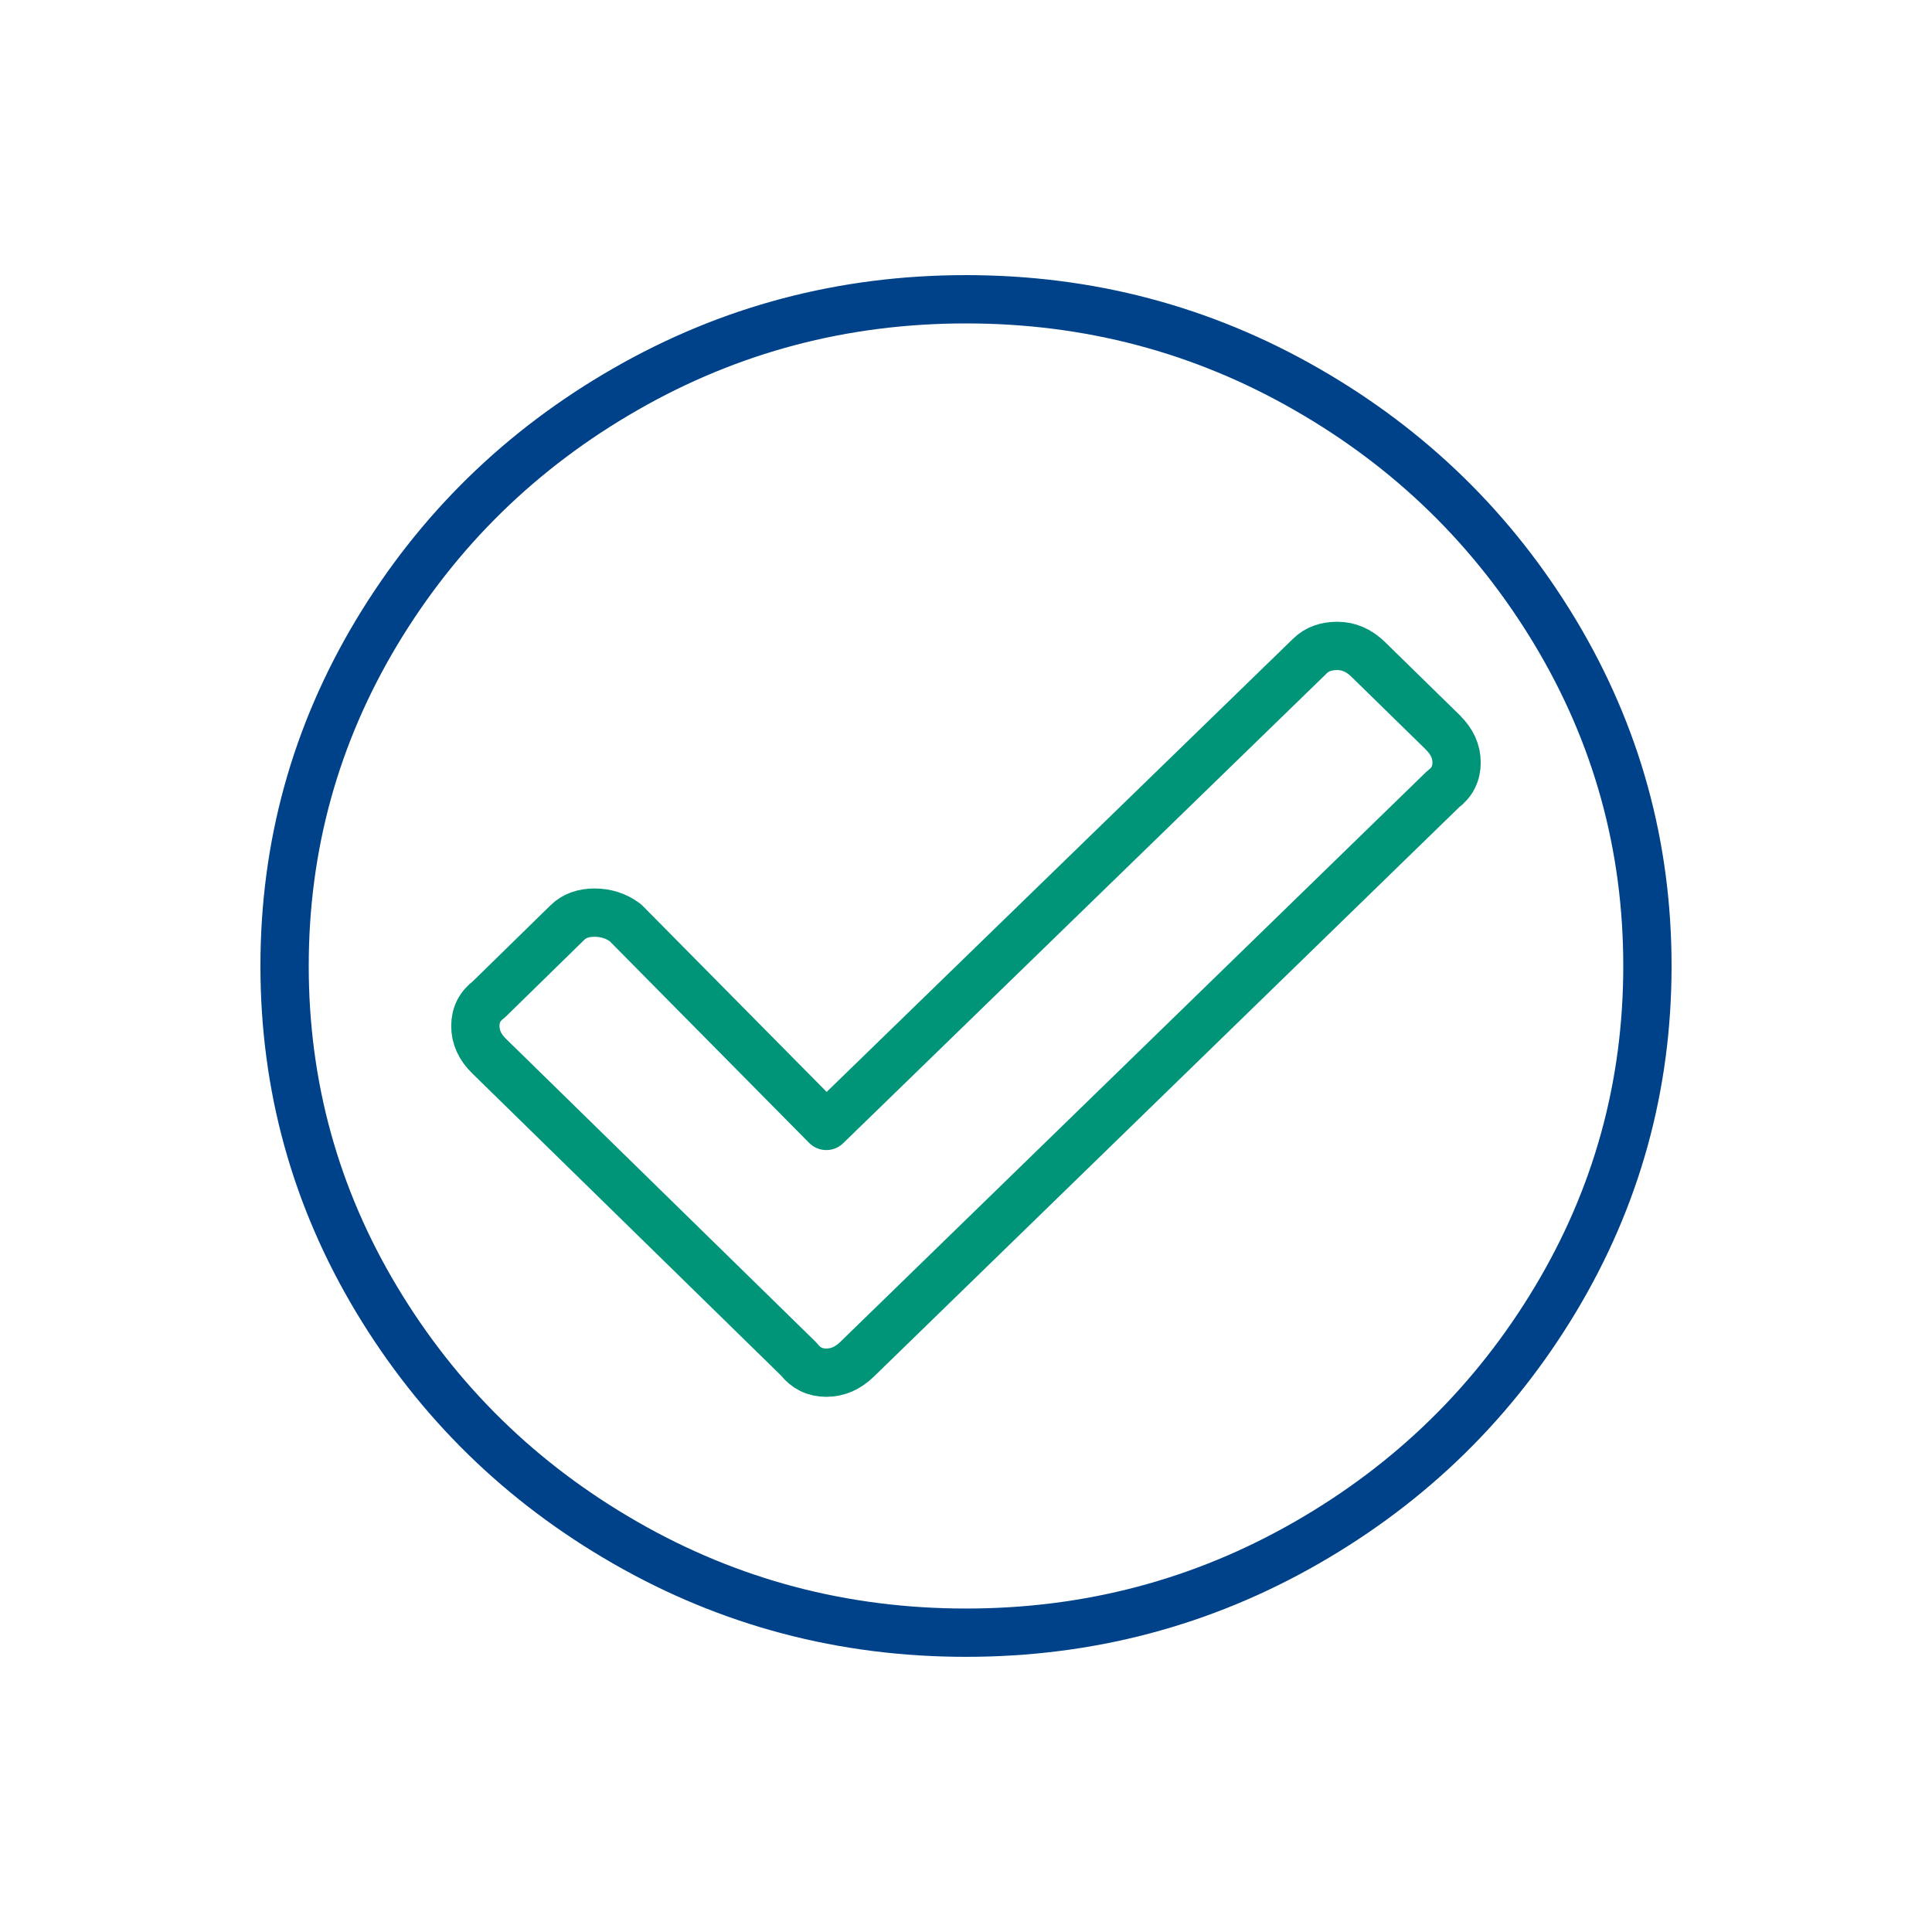
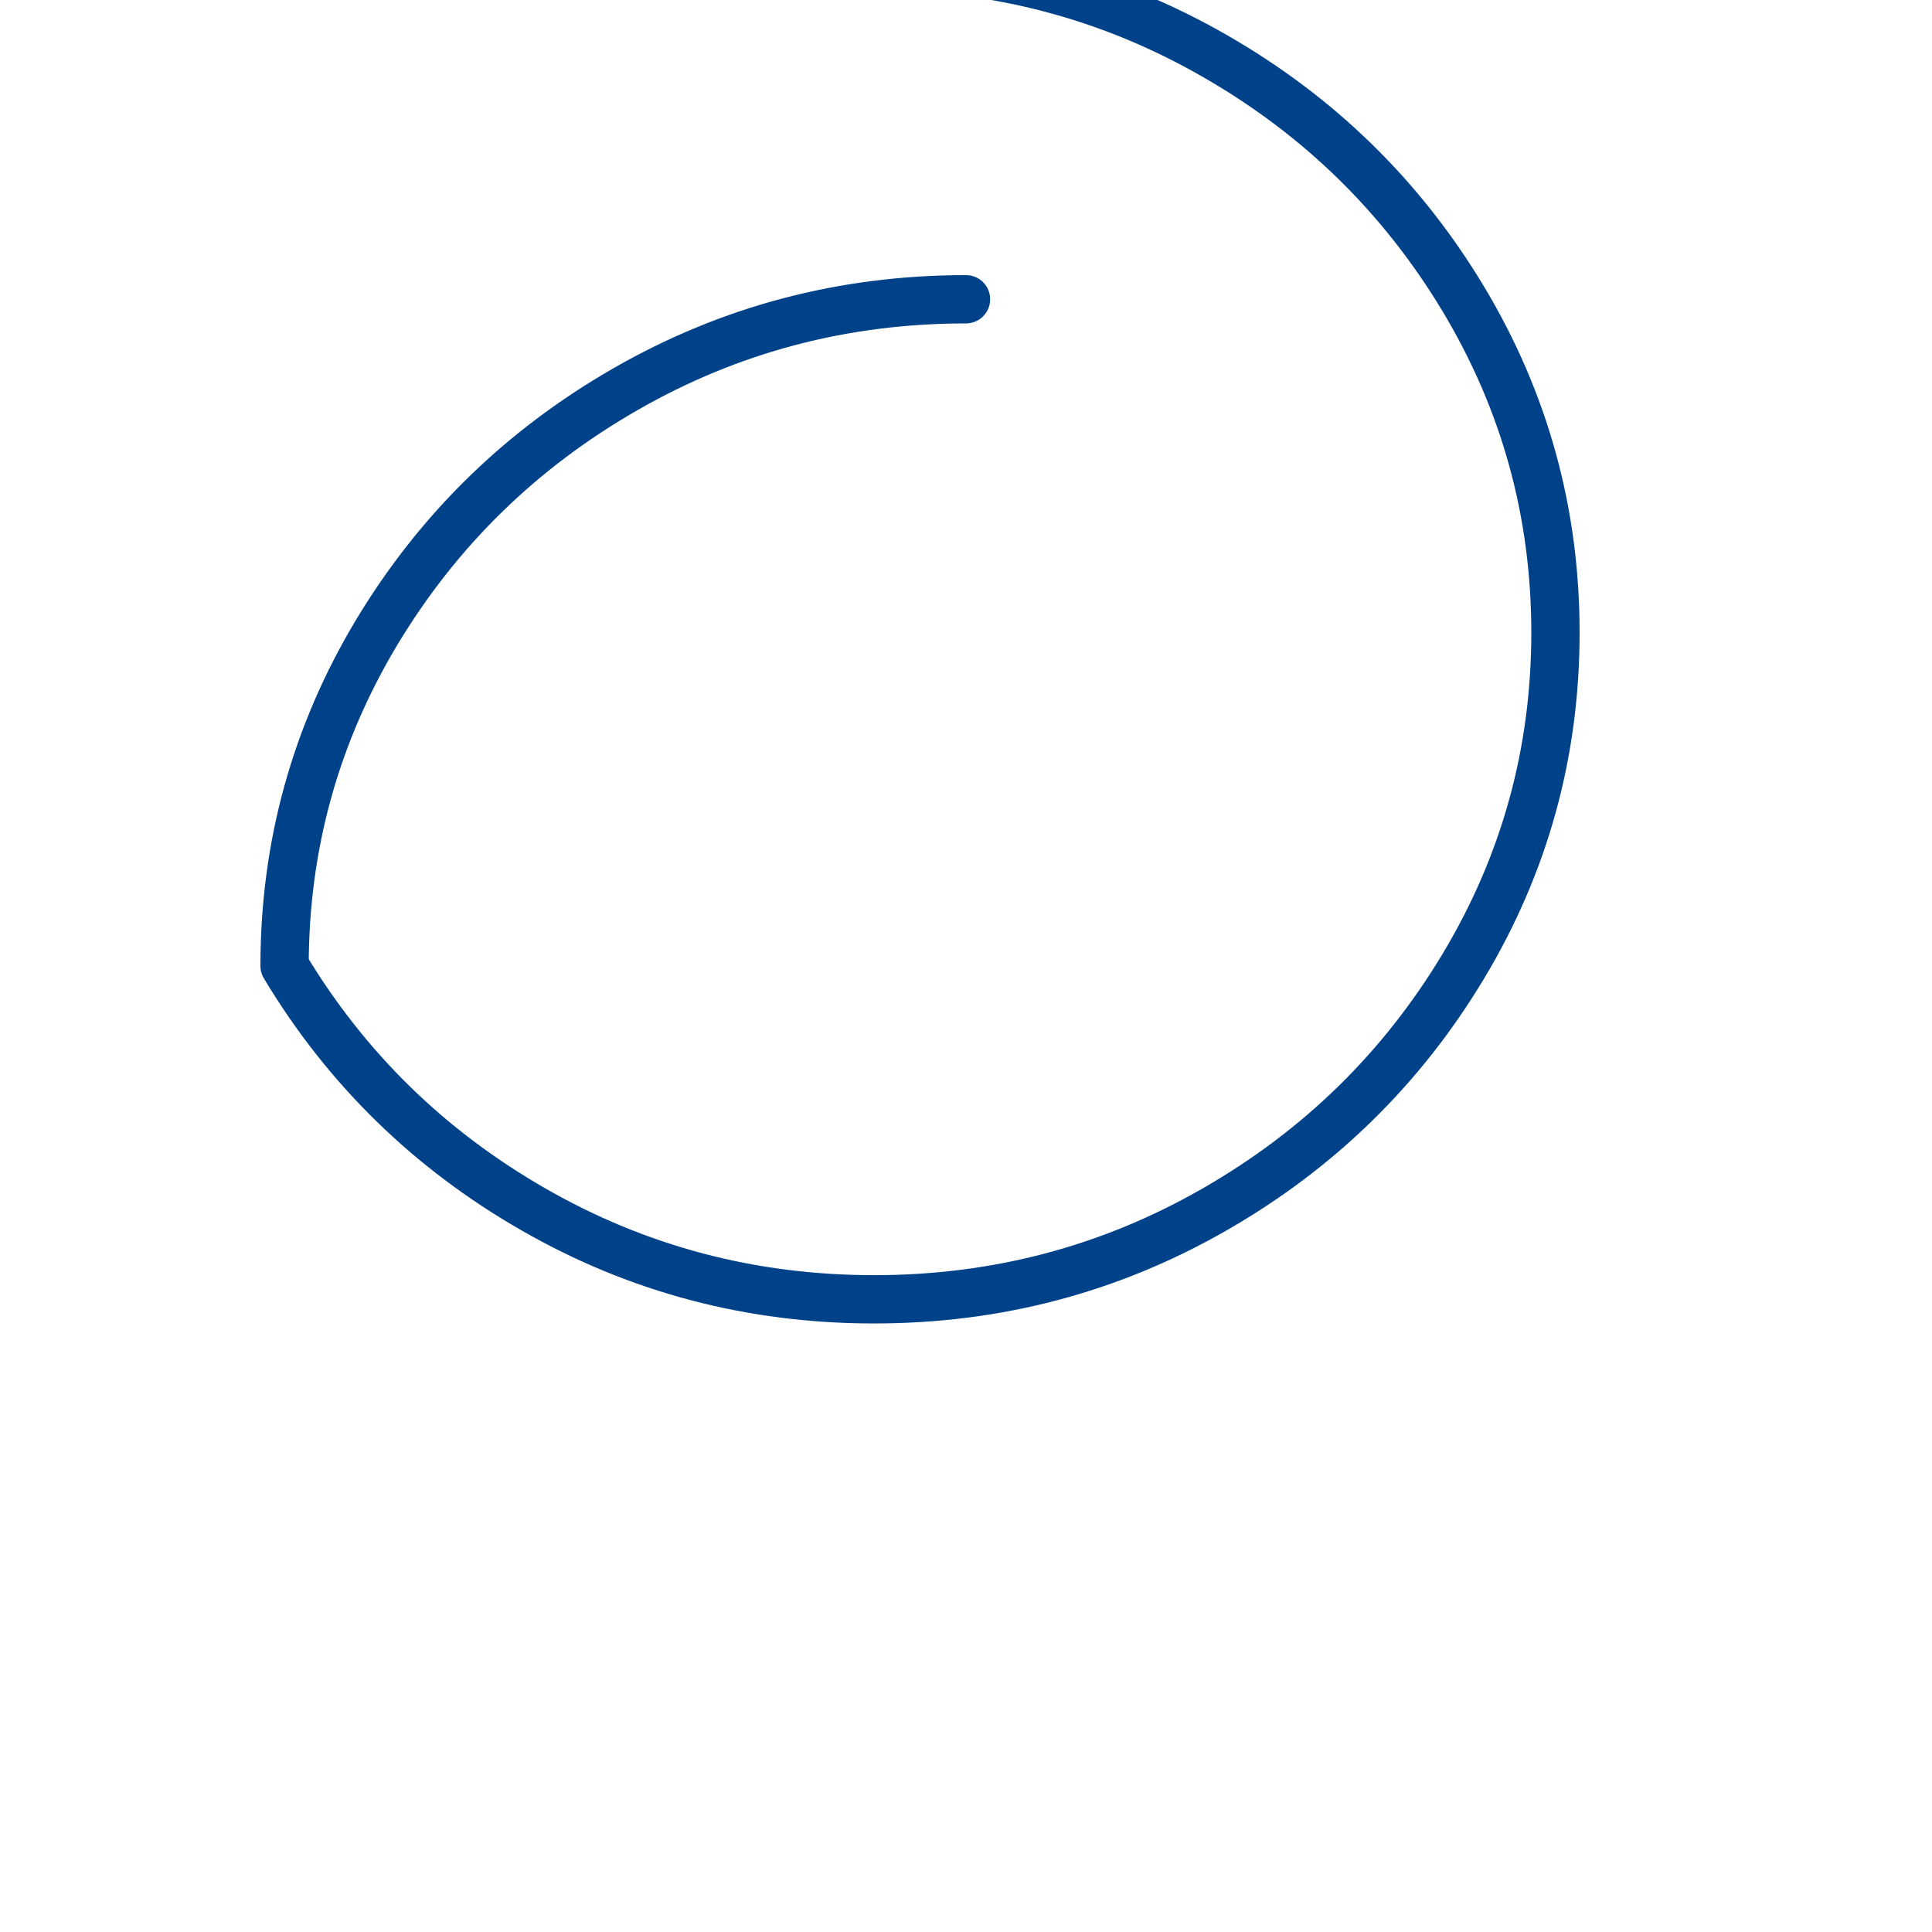
<svg xmlns="http://www.w3.org/2000/svg" id="DIAP" viewBox="0 0 400 400">
  <defs>
    <style>.cls-1{stroke:#009479;}.cls-1,.cls-2{fill:none;stroke-linecap:round;stroke-linejoin:round;stroke-width:10px;}.cls-2{stroke:#004289;}</style>
  </defs>
-   <path class="cls-2" d="M200,61.96c-25.4,0-48.91,6.21-70.54,18.64-21.64,12.42-38.79,29.22-51.5,50.37-12.69,21.17-19.04,44.18-19.04,69.02s6.35,47.86,19.04,69.02c12.71,21.17,29.86,37.97,51.5,50.39,21.62,12.42,45.14,18.63,70.54,18.63s48.91-6.21,70.54-18.63c21.64-12.42,38.79-29.22,51.5-50.39,12.69-21.16,19.04-44.16,19.04-69.02s-6.35-47.84-19.04-69.02c-12.71-21.16-29.86-37.96-51.5-50.37-21.62-12.43-45.14-18.64-70.54-18.64" />
-   <path class="cls-1" d="M298.75,151.68c1.89,1.85,2.82,3.91,2.82,6.21s-.94,4.14-2.82,5.53l-121.32,118.02c-1.89,1.83-4,2.76-6.35,2.76s-4.24-.93-5.65-2.76l-64.19-62.81c-1.89-1.85-2.82-3.91-2.82-6.21s.94-4.14,2.82-5.53l16.23-15.88c1.4-1.38,3.28-2.06,5.63-2.06s4.47.68,6.35,2.06l41.63,42.1,100.16-97.32c1.41-1.38,3.3-2.06,5.65-2.06s4.46.92,6.35,2.76l15.52,15.18Z" />
+   <path class="cls-2" d="M200,61.96c-25.4,0-48.91,6.21-70.54,18.64-21.64,12.42-38.79,29.22-51.5,50.37-12.69,21.17-19.04,44.18-19.04,69.02c12.71,21.17,29.86,37.97,51.5,50.39,21.62,12.42,45.14,18.63,70.54,18.63s48.91-6.21,70.54-18.63c21.64-12.42,38.79-29.22,51.5-50.39,12.69-21.16,19.04-44.16,19.04-69.02s-6.35-47.84-19.04-69.02c-12.71-21.16-29.86-37.96-51.5-50.37-21.62-12.43-45.14-18.64-70.54-18.64" />
</svg>